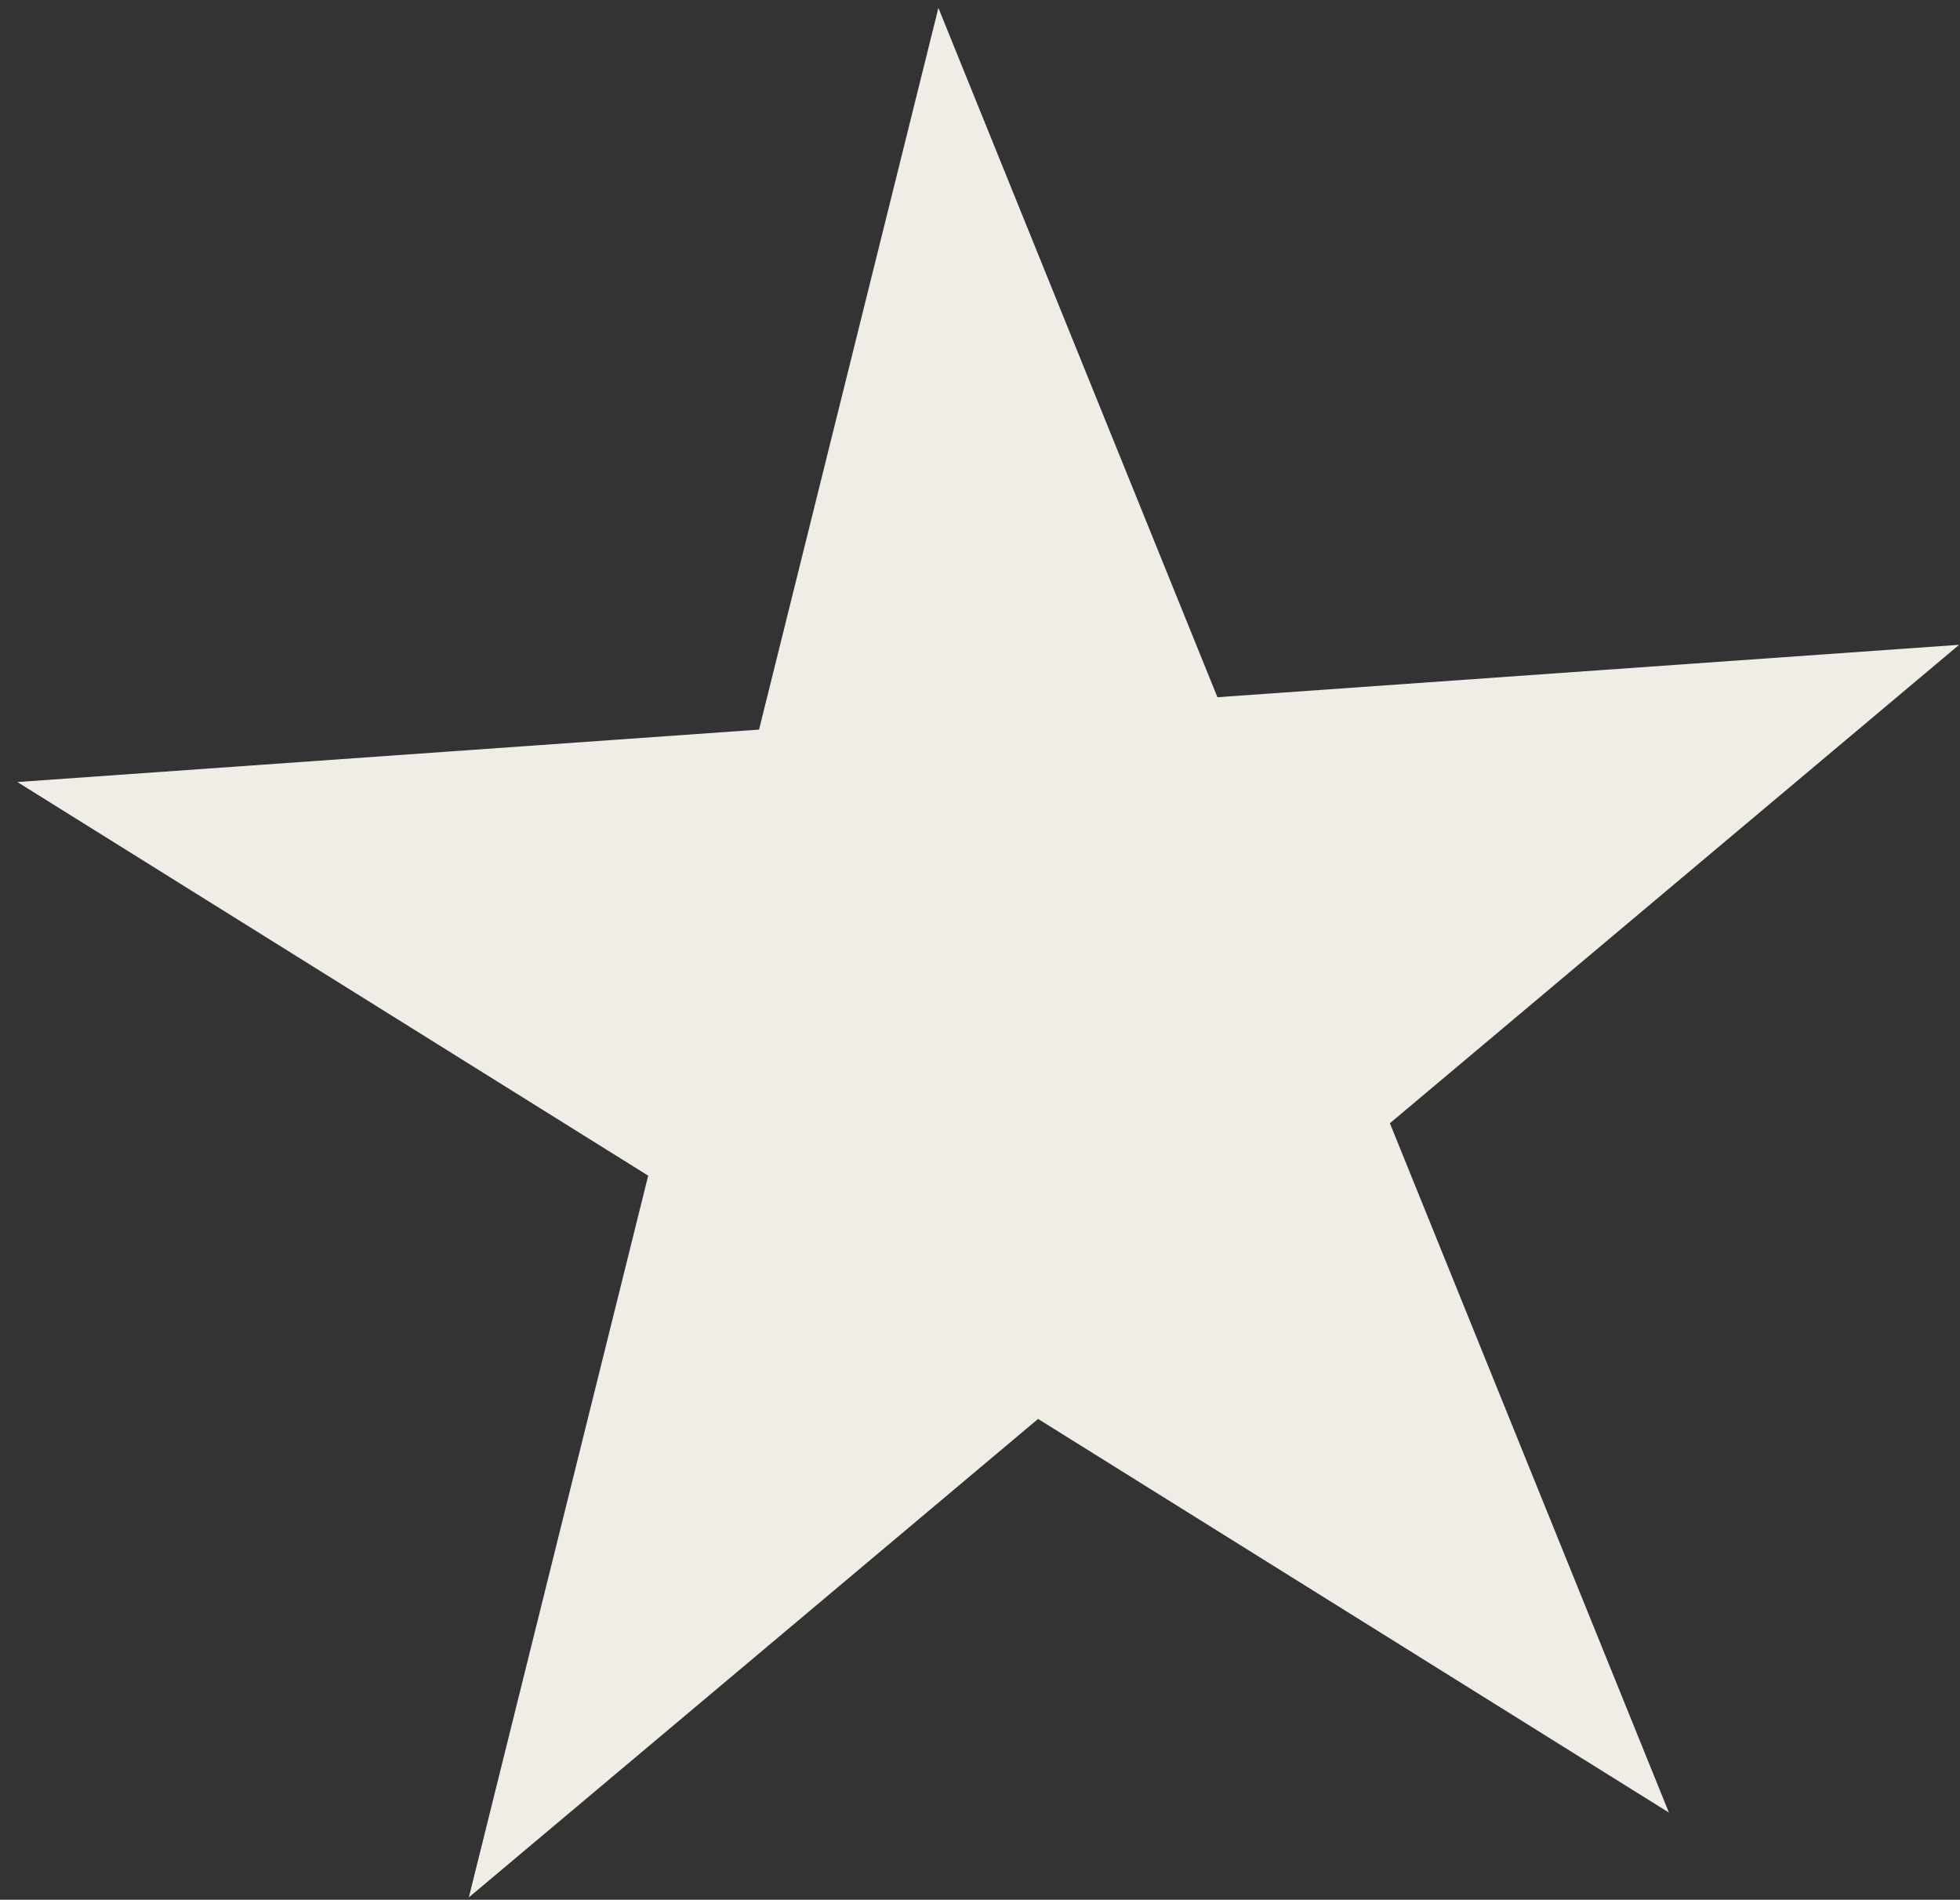
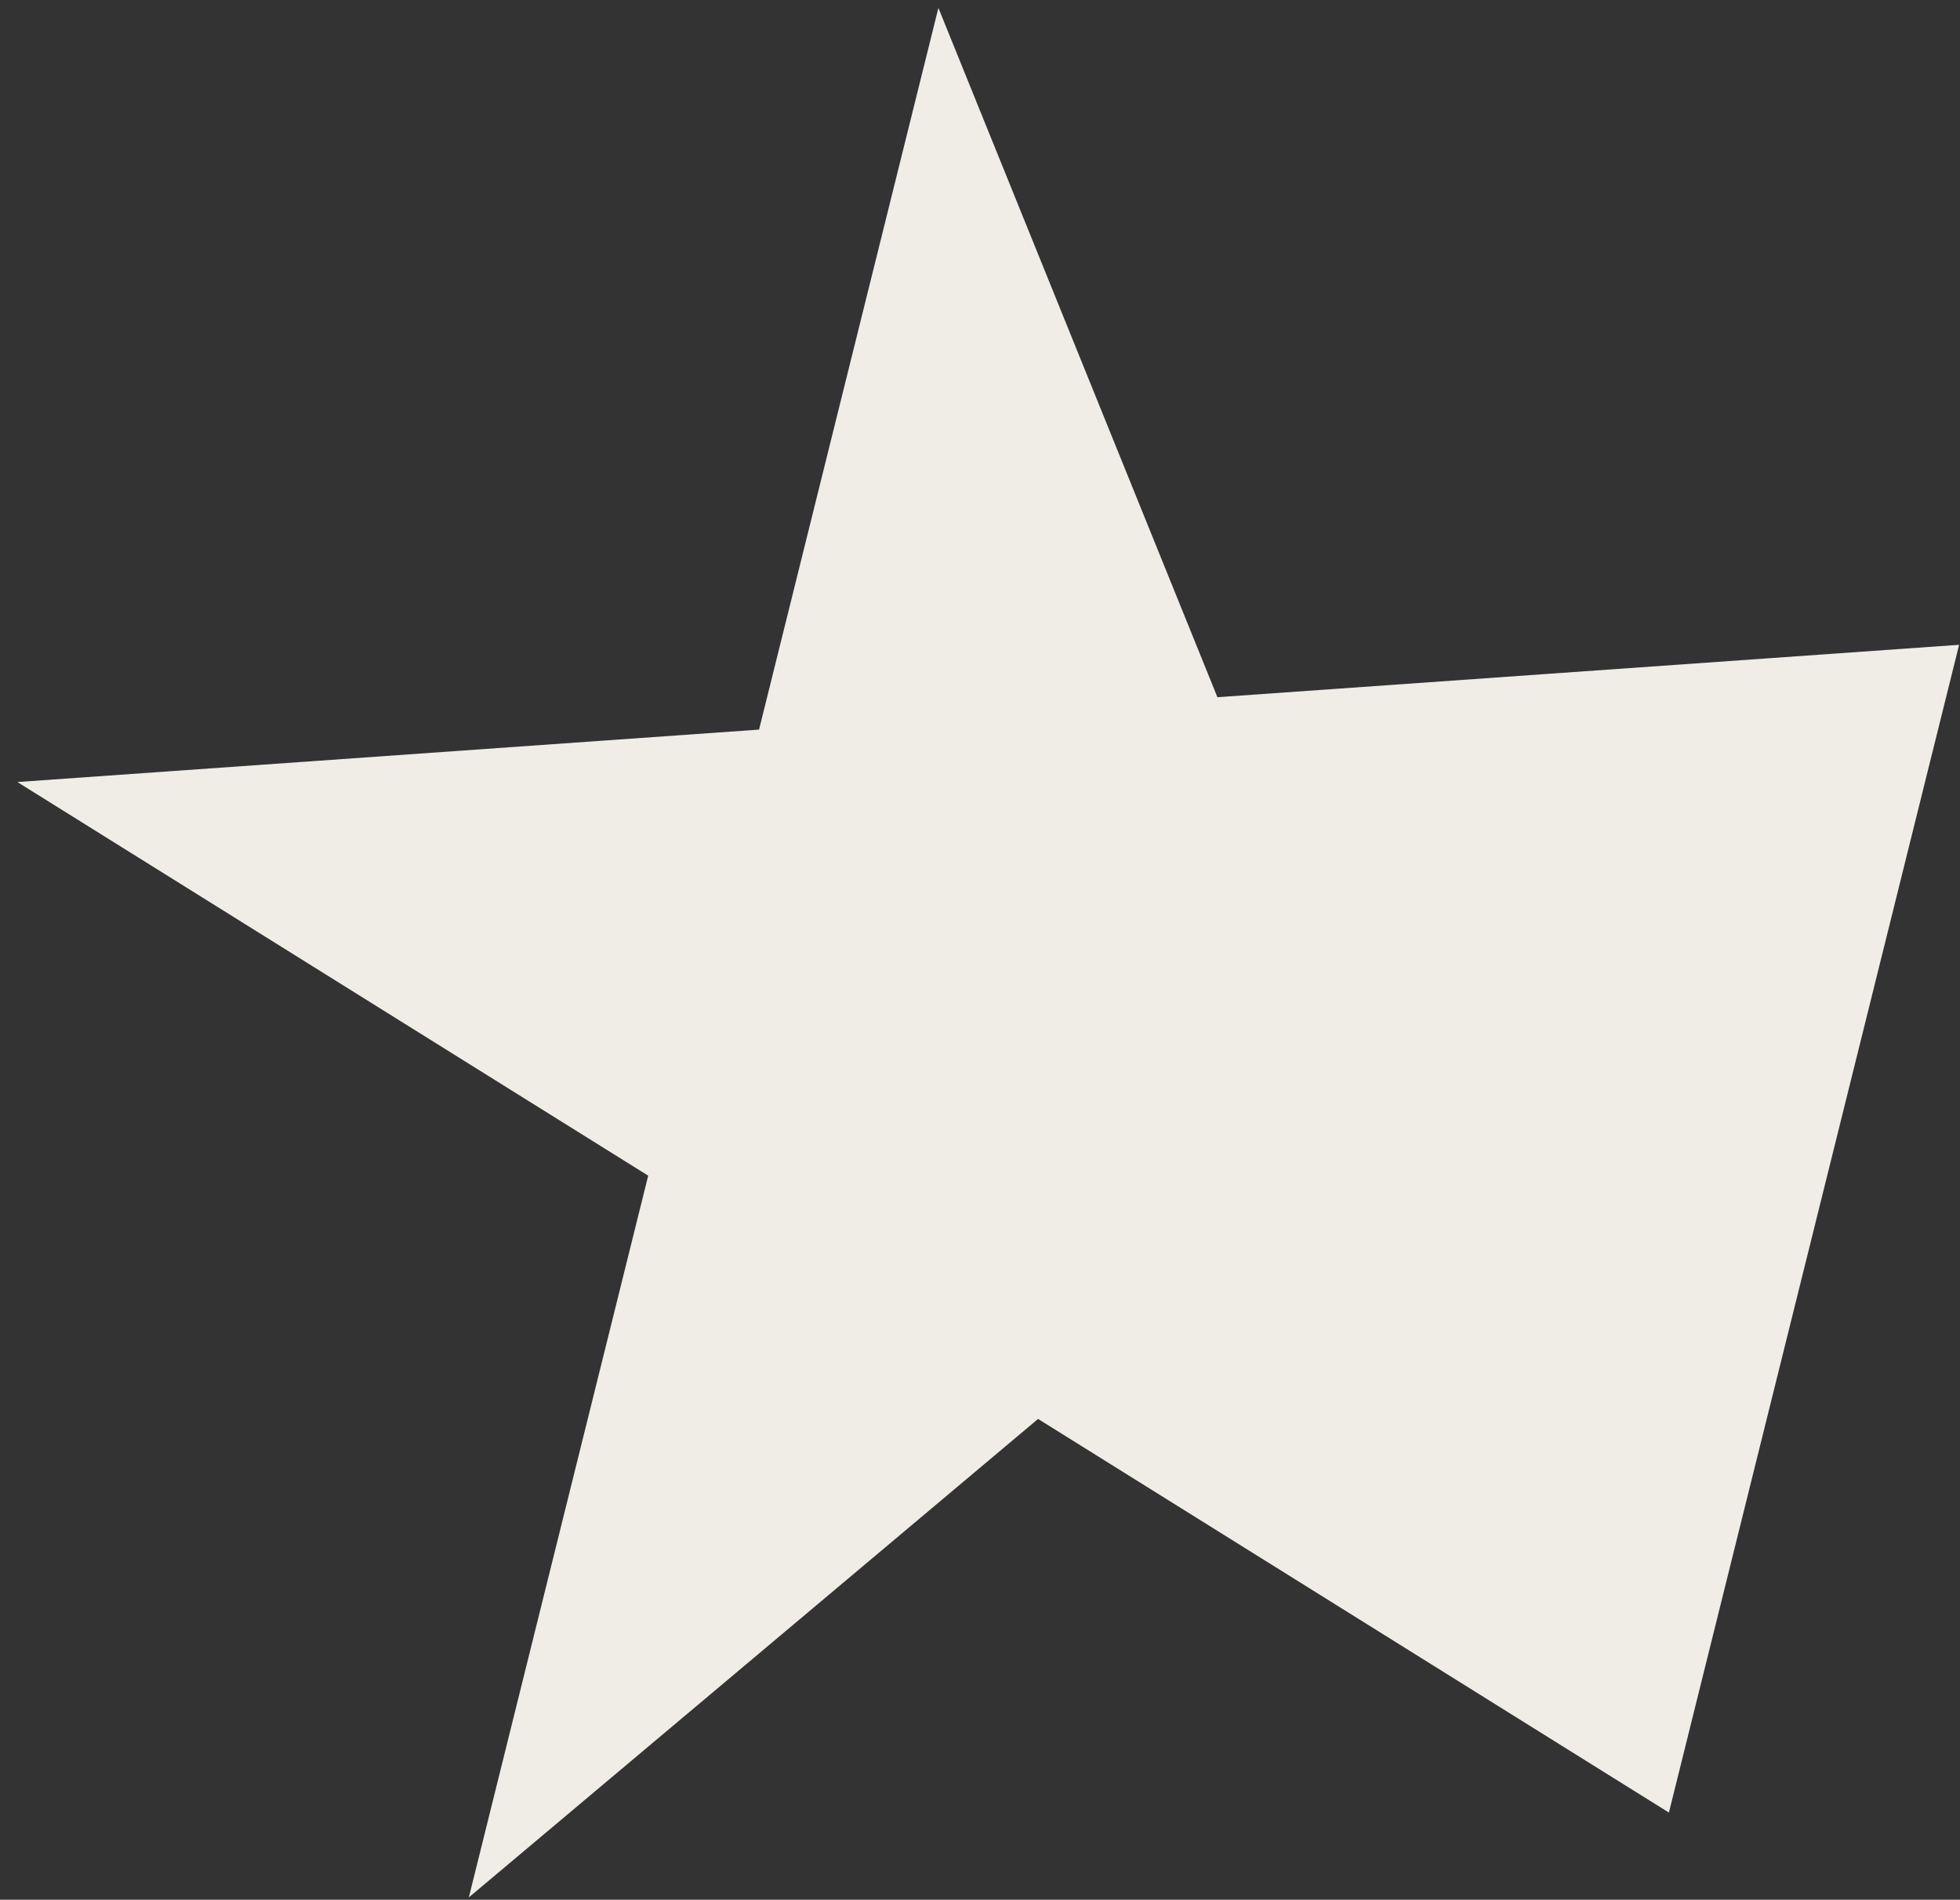
<svg xmlns="http://www.w3.org/2000/svg" width="97" height="94" viewBox="0 0 97 94" fill="none">
  <rect x="0" y="0" width="97" height="94" fill="#333333" stroke="none" />
-   <path d="M96.956 31.905L68.785 55.578L82.594 89.686L51.374 70.209L23.203 93.883L32.079 58.172L0.859 38.695L37.565 36.101L46.441 0.391L60.25 34.498L96.956 31.905Z" fill="#F0EDE7" />
+   <path d="M96.956 31.905L82.594 89.686L51.374 70.209L23.203 93.883L32.079 58.172L0.859 38.695L37.565 36.101L46.441 0.391L60.25 34.498L96.956 31.905Z" fill="#F0EDE7" />
</svg>